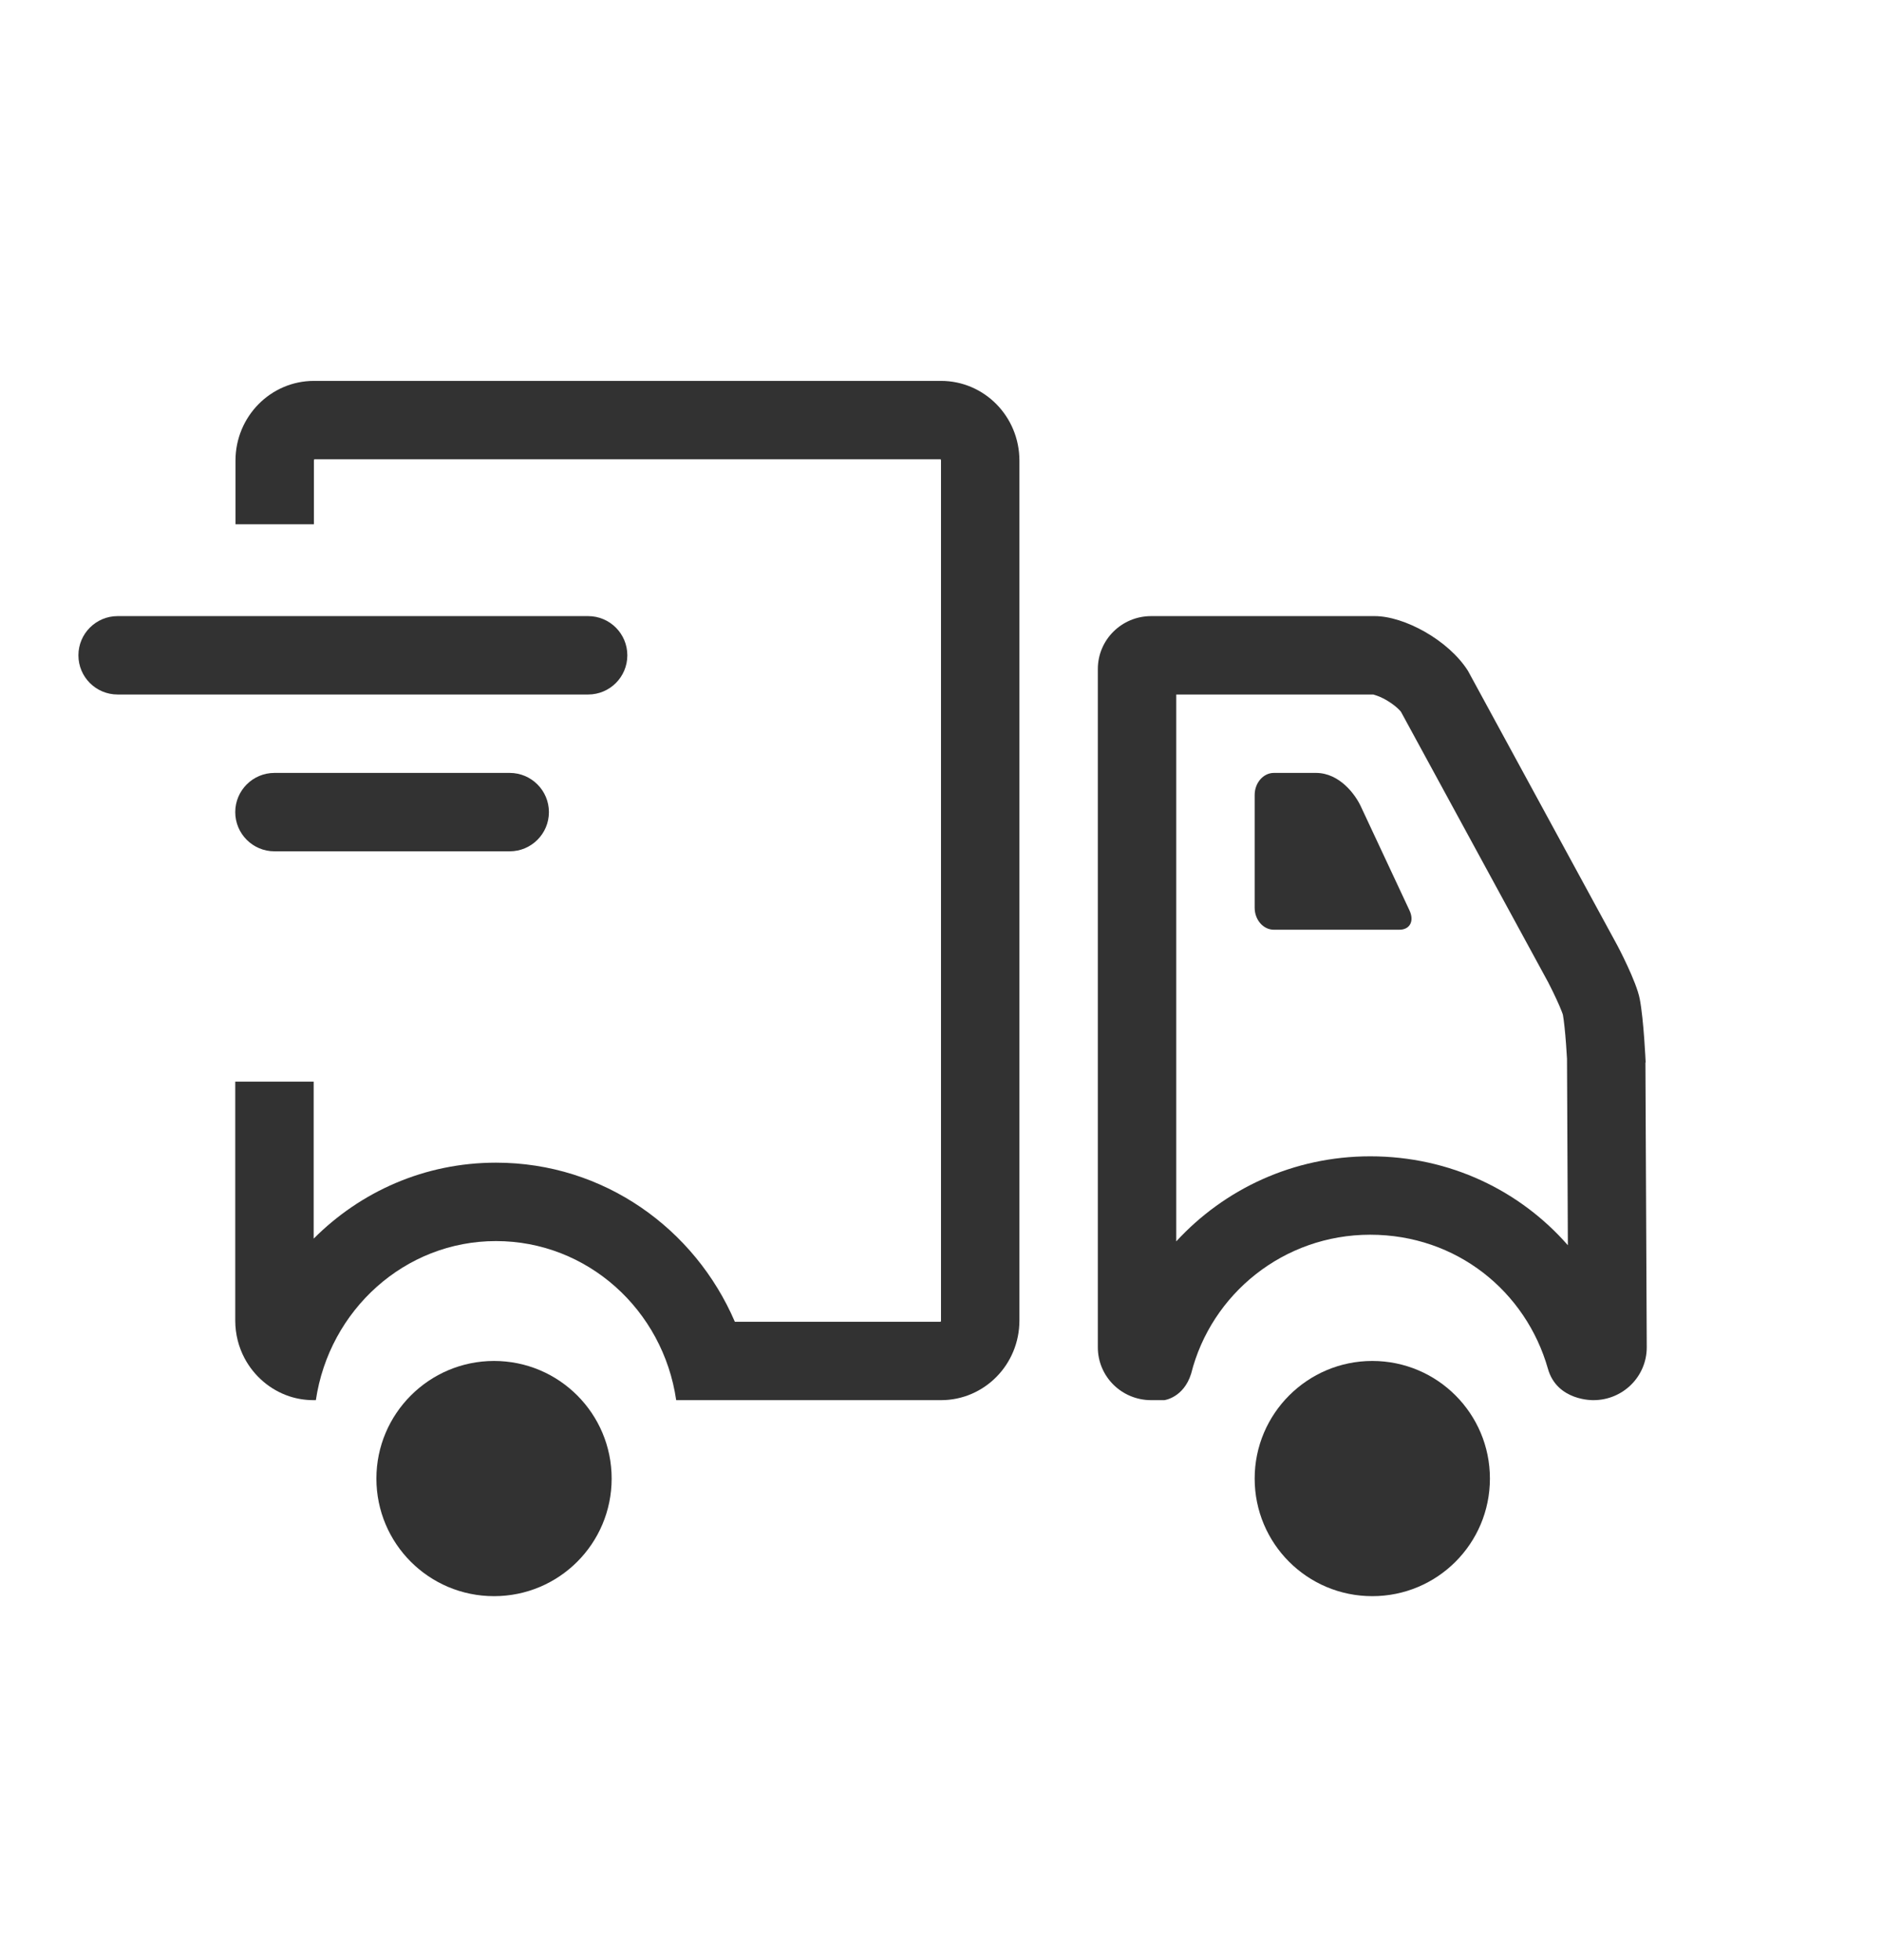
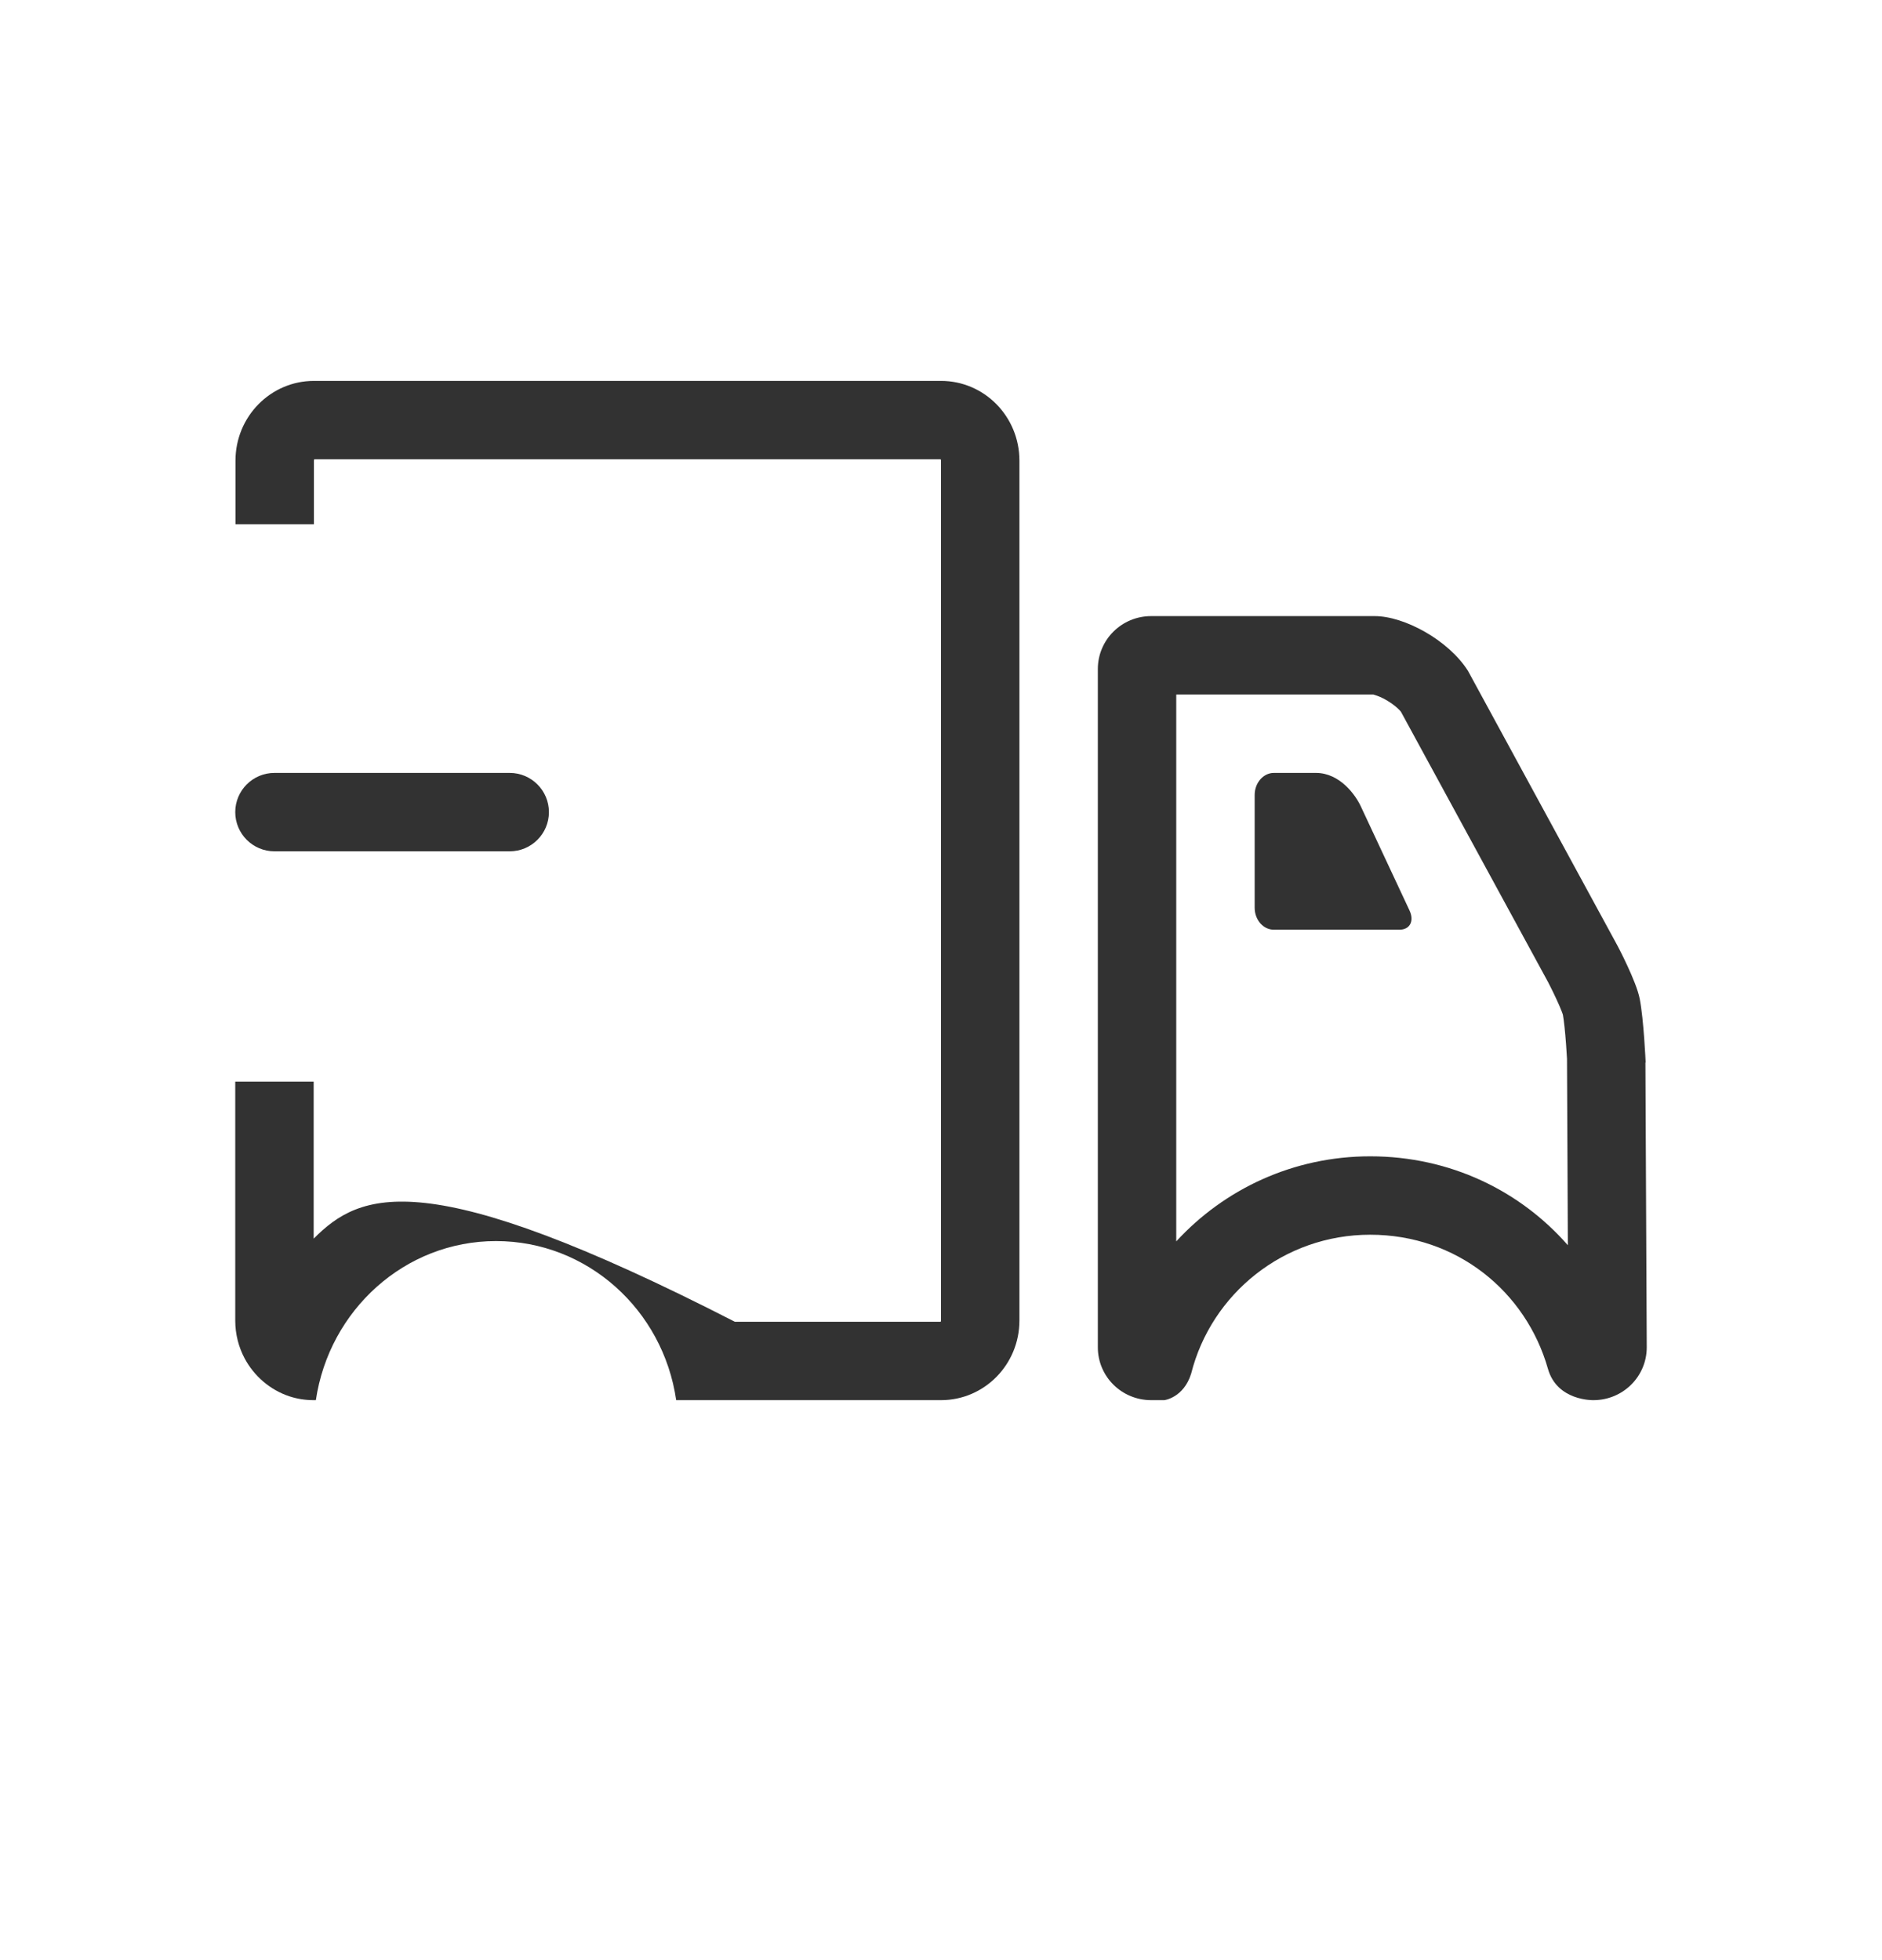
<svg xmlns="http://www.w3.org/2000/svg" width="24" height="25" viewBox="0 0 24 25" fill="none">
  <path fill-rule="evenodd" clip-rule="evenodd" d="M20.32 17.858C20.696 17.858 21 17.557 21 17.184L20.983 13.553L20.986 13.549C20.986 13.549 20.962 13.007 20.911 12.743C20.87 12.52 20.627 12.062 20.627 12.062L18.72 8.556C18.471 8.163 17.907 7.858 17.531 7.858H14.68C14.304 7.858 14 8.16 14 8.533V17.184C14 17.557 14.304 17.858 14.68 17.858H14.848C14.848 17.858 15.094 17.828 15.19 17.52C15.446 16.503 16.369 15.748 17.473 15.748C18.577 15.748 19.459 16.473 19.739 17.455C19.855 17.872 20.32 17.858 20.32 17.858ZM15 15.833C15.613 15.166 16.493 14.748 17.473 14.748C18.495 14.748 19.387 15.189 19.994 15.882L19.983 13.504C19.98 13.455 19.976 13.39 19.971 13.319C19.959 13.156 19.944 13.015 19.931 12.944C19.929 12.937 19.925 12.923 19.916 12.901C19.898 12.854 19.874 12.798 19.846 12.739C19.819 12.681 19.793 12.627 19.773 12.588C19.763 12.568 19.756 12.553 19.75 12.543L19.746 12.534L17.866 9.079C17.857 9.067 17.841 9.049 17.816 9.027C17.778 8.993 17.73 8.959 17.677 8.928C17.623 8.897 17.574 8.877 17.538 8.866C17.526 8.862 17.518 8.86 17.513 8.858H15V15.833Z" fill="#323232" />
-   <path d="M6.3 17.358C5.474 17.358 4.8 18.03 4.8 18.858C4.8 19.687 5.47 20.358 6.3 20.358C7.13 20.358 7.8 19.687 7.8 18.858C7.8 18.03 7.13 17.358 6.3 17.358Z" fill="#323232" />
-   <path d="M17.5 17.358C16.674 17.358 16 18.03 16 18.858C16 19.687 16.67 20.358 17.5 20.358C18.33 20.358 19 19.687 19 18.858C19 18.03 18.33 17.358 17.5 17.358Z" fill="#323232" />
-   <path fill-rule="evenodd" clip-rule="evenodd" d="M3 13.796V16.842C3 17.016 3.043 17.181 3.119 17.324C3.24 17.551 3.443 17.726 3.687 17.808C3.786 17.841 3.891 17.858 4 17.858H4.028C4.198 16.71 5.161 15.829 6.325 15.829C7.49 15.829 8.456 16.706 8.623 17.858H12C12.553 17.858 13 17.404 13 16.842V5.875C13 5.313 12.553 4.858 12 4.858H4.004C3.451 4.858 3.003 5.313 3.003 5.875V6.687H4.003V5.875C4.003 5.871 4.004 5.869 4.004 5.867C4.004 5.865 4.005 5.864 4.005 5.863C4.006 5.861 4.007 5.86 4.008 5.858H11.995C11.996 5.86 11.997 5.861 11.998 5.863C11.998 5.864 11.999 5.865 11.999 5.867C12 5.869 12 5.871 12 5.875V16.842C12 16.846 12 16.848 11.999 16.85C11.999 16.852 11.998 16.853 11.998 16.854C11.997 16.856 11.996 16.857 11.995 16.858H9.371C8.861 15.671 7.7 14.829 6.325 14.829C5.412 14.829 4.595 15.201 4 15.798V13.796H3Z" fill="#323232" />
+   <path fill-rule="evenodd" clip-rule="evenodd" d="M3 13.796V16.842C3 17.016 3.043 17.181 3.119 17.324C3.24 17.551 3.443 17.726 3.687 17.808C3.786 17.841 3.891 17.858 4 17.858H4.028C4.198 16.71 5.161 15.829 6.325 15.829C7.49 15.829 8.456 16.706 8.623 17.858H12C12.553 17.858 13 17.404 13 16.842V5.875C13 5.313 12.553 4.858 12 4.858H4.004C3.451 4.858 3.003 5.313 3.003 5.875V6.687H4.003V5.875C4.003 5.871 4.004 5.869 4.004 5.867C4.004 5.865 4.005 5.864 4.005 5.863C4.006 5.861 4.007 5.86 4.008 5.858H11.995C11.996 5.86 11.997 5.861 11.998 5.863C11.998 5.864 11.999 5.865 11.999 5.867C12 5.869 12 5.871 12 5.875V16.842C12 16.846 12 16.848 11.999 16.85C11.999 16.852 11.998 16.853 11.998 16.854C11.997 16.856 11.996 16.857 11.995 16.858H9.371C5.412 14.829 4.595 15.201 4 15.798V13.796H3Z" fill="#323232" />
  <path d="M16.782 9.858H16.245C16.11 9.858 16 9.985 16 10.139V11.578C16 11.732 16.11 11.858 16.245 11.858H17.845C17.981 11.858 18.038 11.746 17.974 11.611L17.351 10.279C17.286 10.141 17.087 9.858 16.781 9.858H16.782Z" fill="#323232" />
-   <path fill-rule="evenodd" clip-rule="evenodd" d="M8 8.358C8 8.635 7.776 8.858 7.5 8.858L1.5 8.858C1.224 8.858 1 8.635 1 8.358C1 8.082 1.224 7.858 1.5 7.858L7.5 7.858C7.776 7.858 8 8.082 8 8.358Z" fill="#323232" />
  <path fill-rule="evenodd" clip-rule="evenodd" d="M7 10.358C7 10.634 6.776 10.858 6.5 10.858L3.5 10.858C3.224 10.858 3 10.634 3 10.358C3 10.082 3.224 9.858 3.5 9.858L6.5 9.858C6.776 9.858 7 10.082 7 10.358Z" fill="#323232" />
</svg>